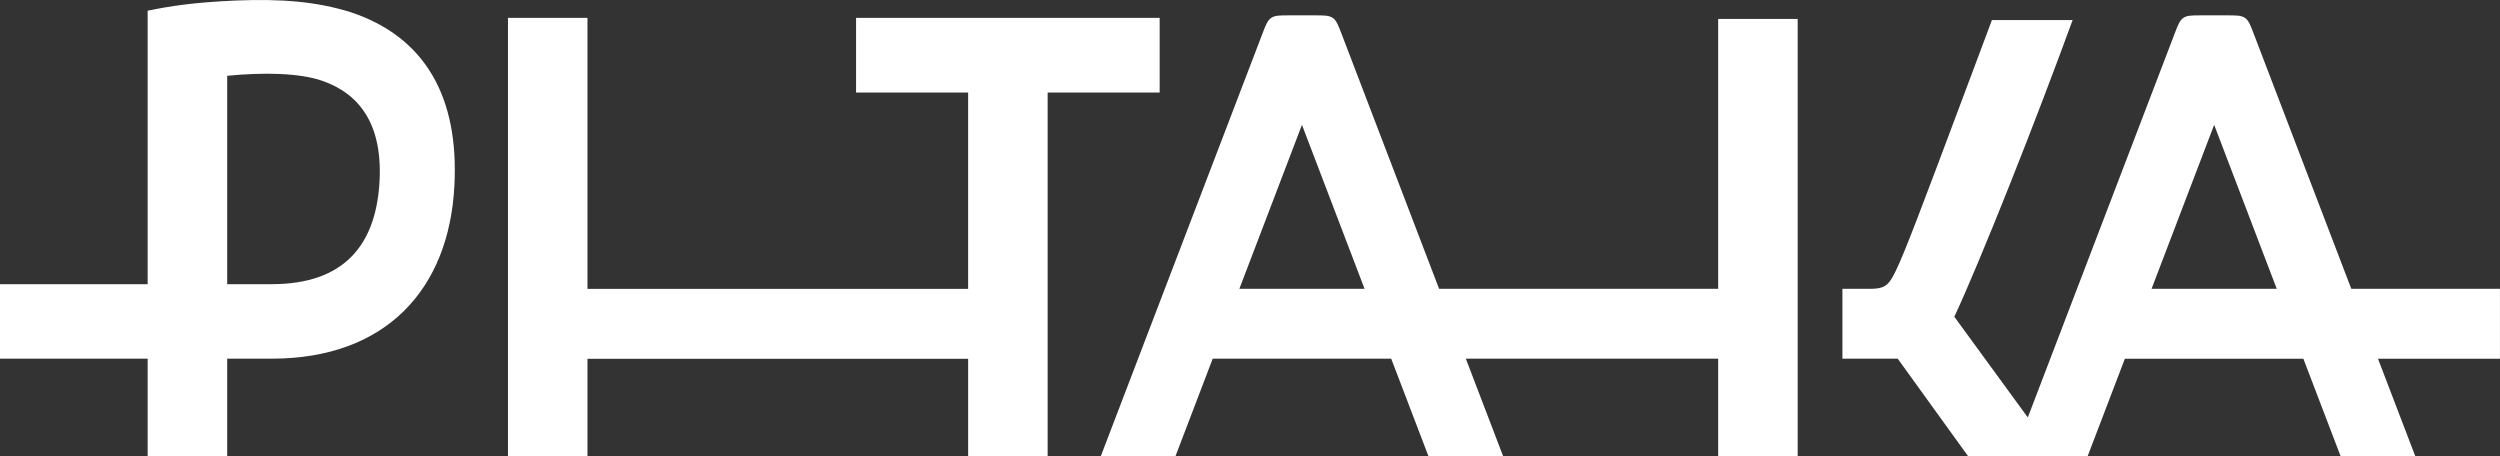
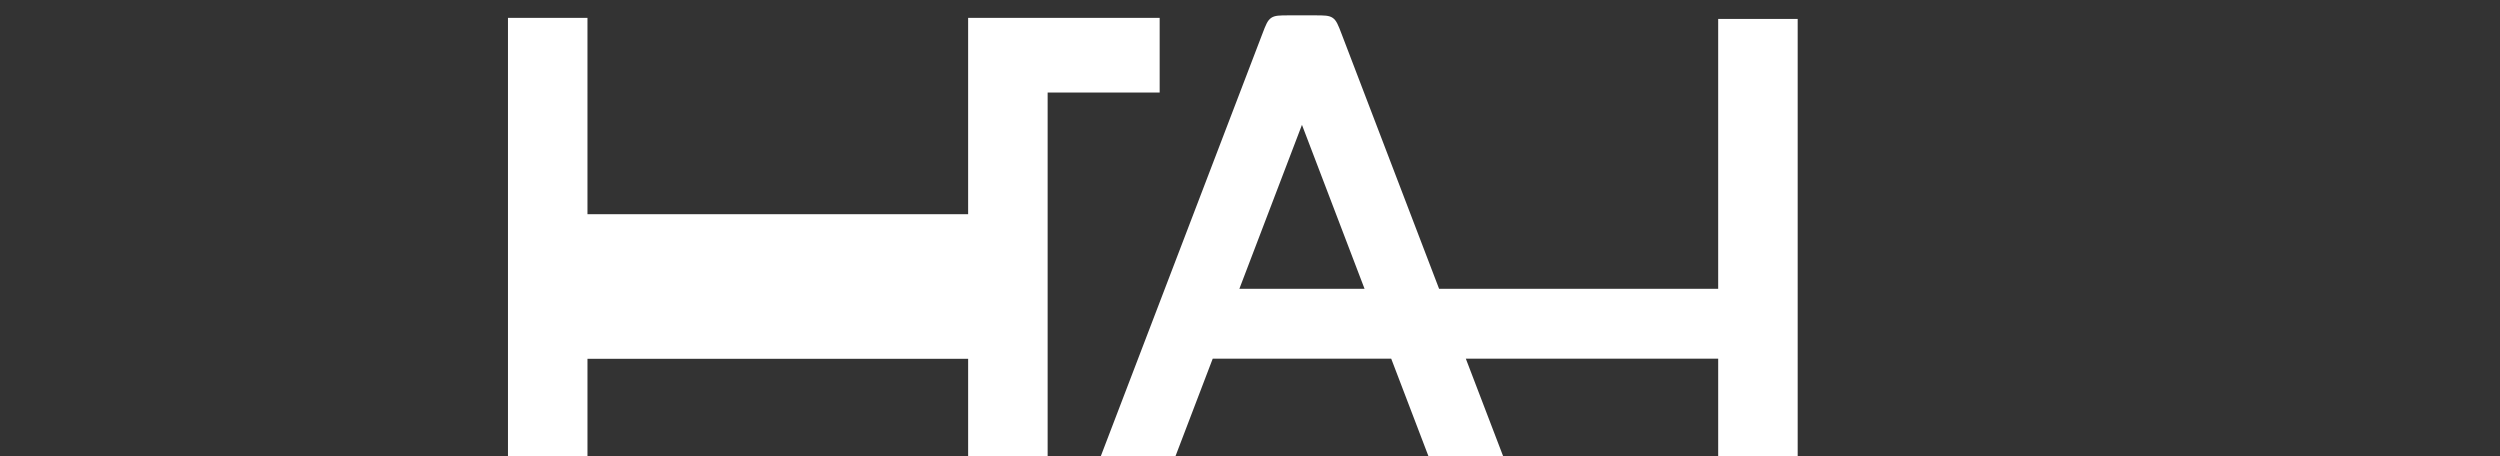
<svg xmlns="http://www.w3.org/2000/svg" id="_图层_2" data-name="图层 2" viewBox="0 0 700.29 127.82">
  <rect x="0" y="0" width="700.29" height="127.82" fill="#333333" stroke="none" />
  <defs>
    <style>
      .cls-1 {
        fill: #fff;
        stroke-width: 0px;
      }
    </style>
  </defs>
  <g id="_设计" data-name="设计">
    <g>
-       <path class="cls-1" d="M324.83,5h-85.03v20.92h31.39v55h-106.63V5.01h-22.27v122.82h22.27v-27.33h106.63v27.33h22.27V25.92h31.38V5Z" />
+       <path class="cls-1" d="M324.83,5h-85.03h31.39v55h-106.63V5.01h-22.27v122.82h22.27v-27.33h106.63v27.33h22.27V25.92h31.38V5Z" />
      <path class="cls-1" d="M481.28,80.89h-78.17l-27.31-71.39c-.96-2.52-1.45-3.78-2.48-4.49-1.04-.71-2.38-.71-5.08-.71h-7.08c-2.7,0-4.04,0-5.08.71-1.04.71-1.52,1.97-2.48,4.49l-45.25,118.28h20.92l10.43-27.31h50l10.43,27.31h20.92l-10.45-27.31h70.69v27.33h22.27V5.31h-22.27v75.59ZM347.17,80.89l17.53-45.92,17.53,45.92h-35.06Z" />
-       <path class="cls-1" d="M700.29,80.89h-41.66l-27.31-71.39c-.96-2.52-1.44-3.78-2.48-4.49-1.04-.71-2.38-.71-5.08-.71h-7.08c-2.69,0-4.05,0-5.08.71-1.04.71-1.52,1.97-2.48,4.49l-41.1,107.43-20.58-28.2c7.63-16.42,22.94-55.15,33.13-83.1h-22.61s-7.42,19.89-15.66,41.77c-8.25,21.87-11.09,29.01-12.98,31.46-1.62,2.11-3.43,2.09-7.79,2.04-.7,0-5.44-.01-5.44-.01v19.57h15.48l19.73,27.33h12.56s20.92,0,20.92,0l10.43-27.31h50l10.43,27.31h20.92l-10.45-27.31h34.17v-19.58h0ZM602.69,80.89l17.53-45.92,17.53,45.92h-35.06Z" />
-       <path class="cls-1" d="M98.05,3.36C88.78.5,79.16-.39,65.96.15c-11.95.53-18.54,1.6-24.6,2.85v76.61H0v20.86h41.36v27.33h22.28v-27.33h12.48c31.91,0,49.74-19.38,51.17-48.62,1.25-24.43-8.02-41.54-29.23-48.49ZM106.25,51.84c-1.25,16.76-9.8,27.76-30.13,27.76h-12.48V21.23c10.11-1,20.2-.81,26.56,1.38,10.34,3.56,17.29,12.12,16.05,29.23Z" />
    </g>
  </g>
</svg>